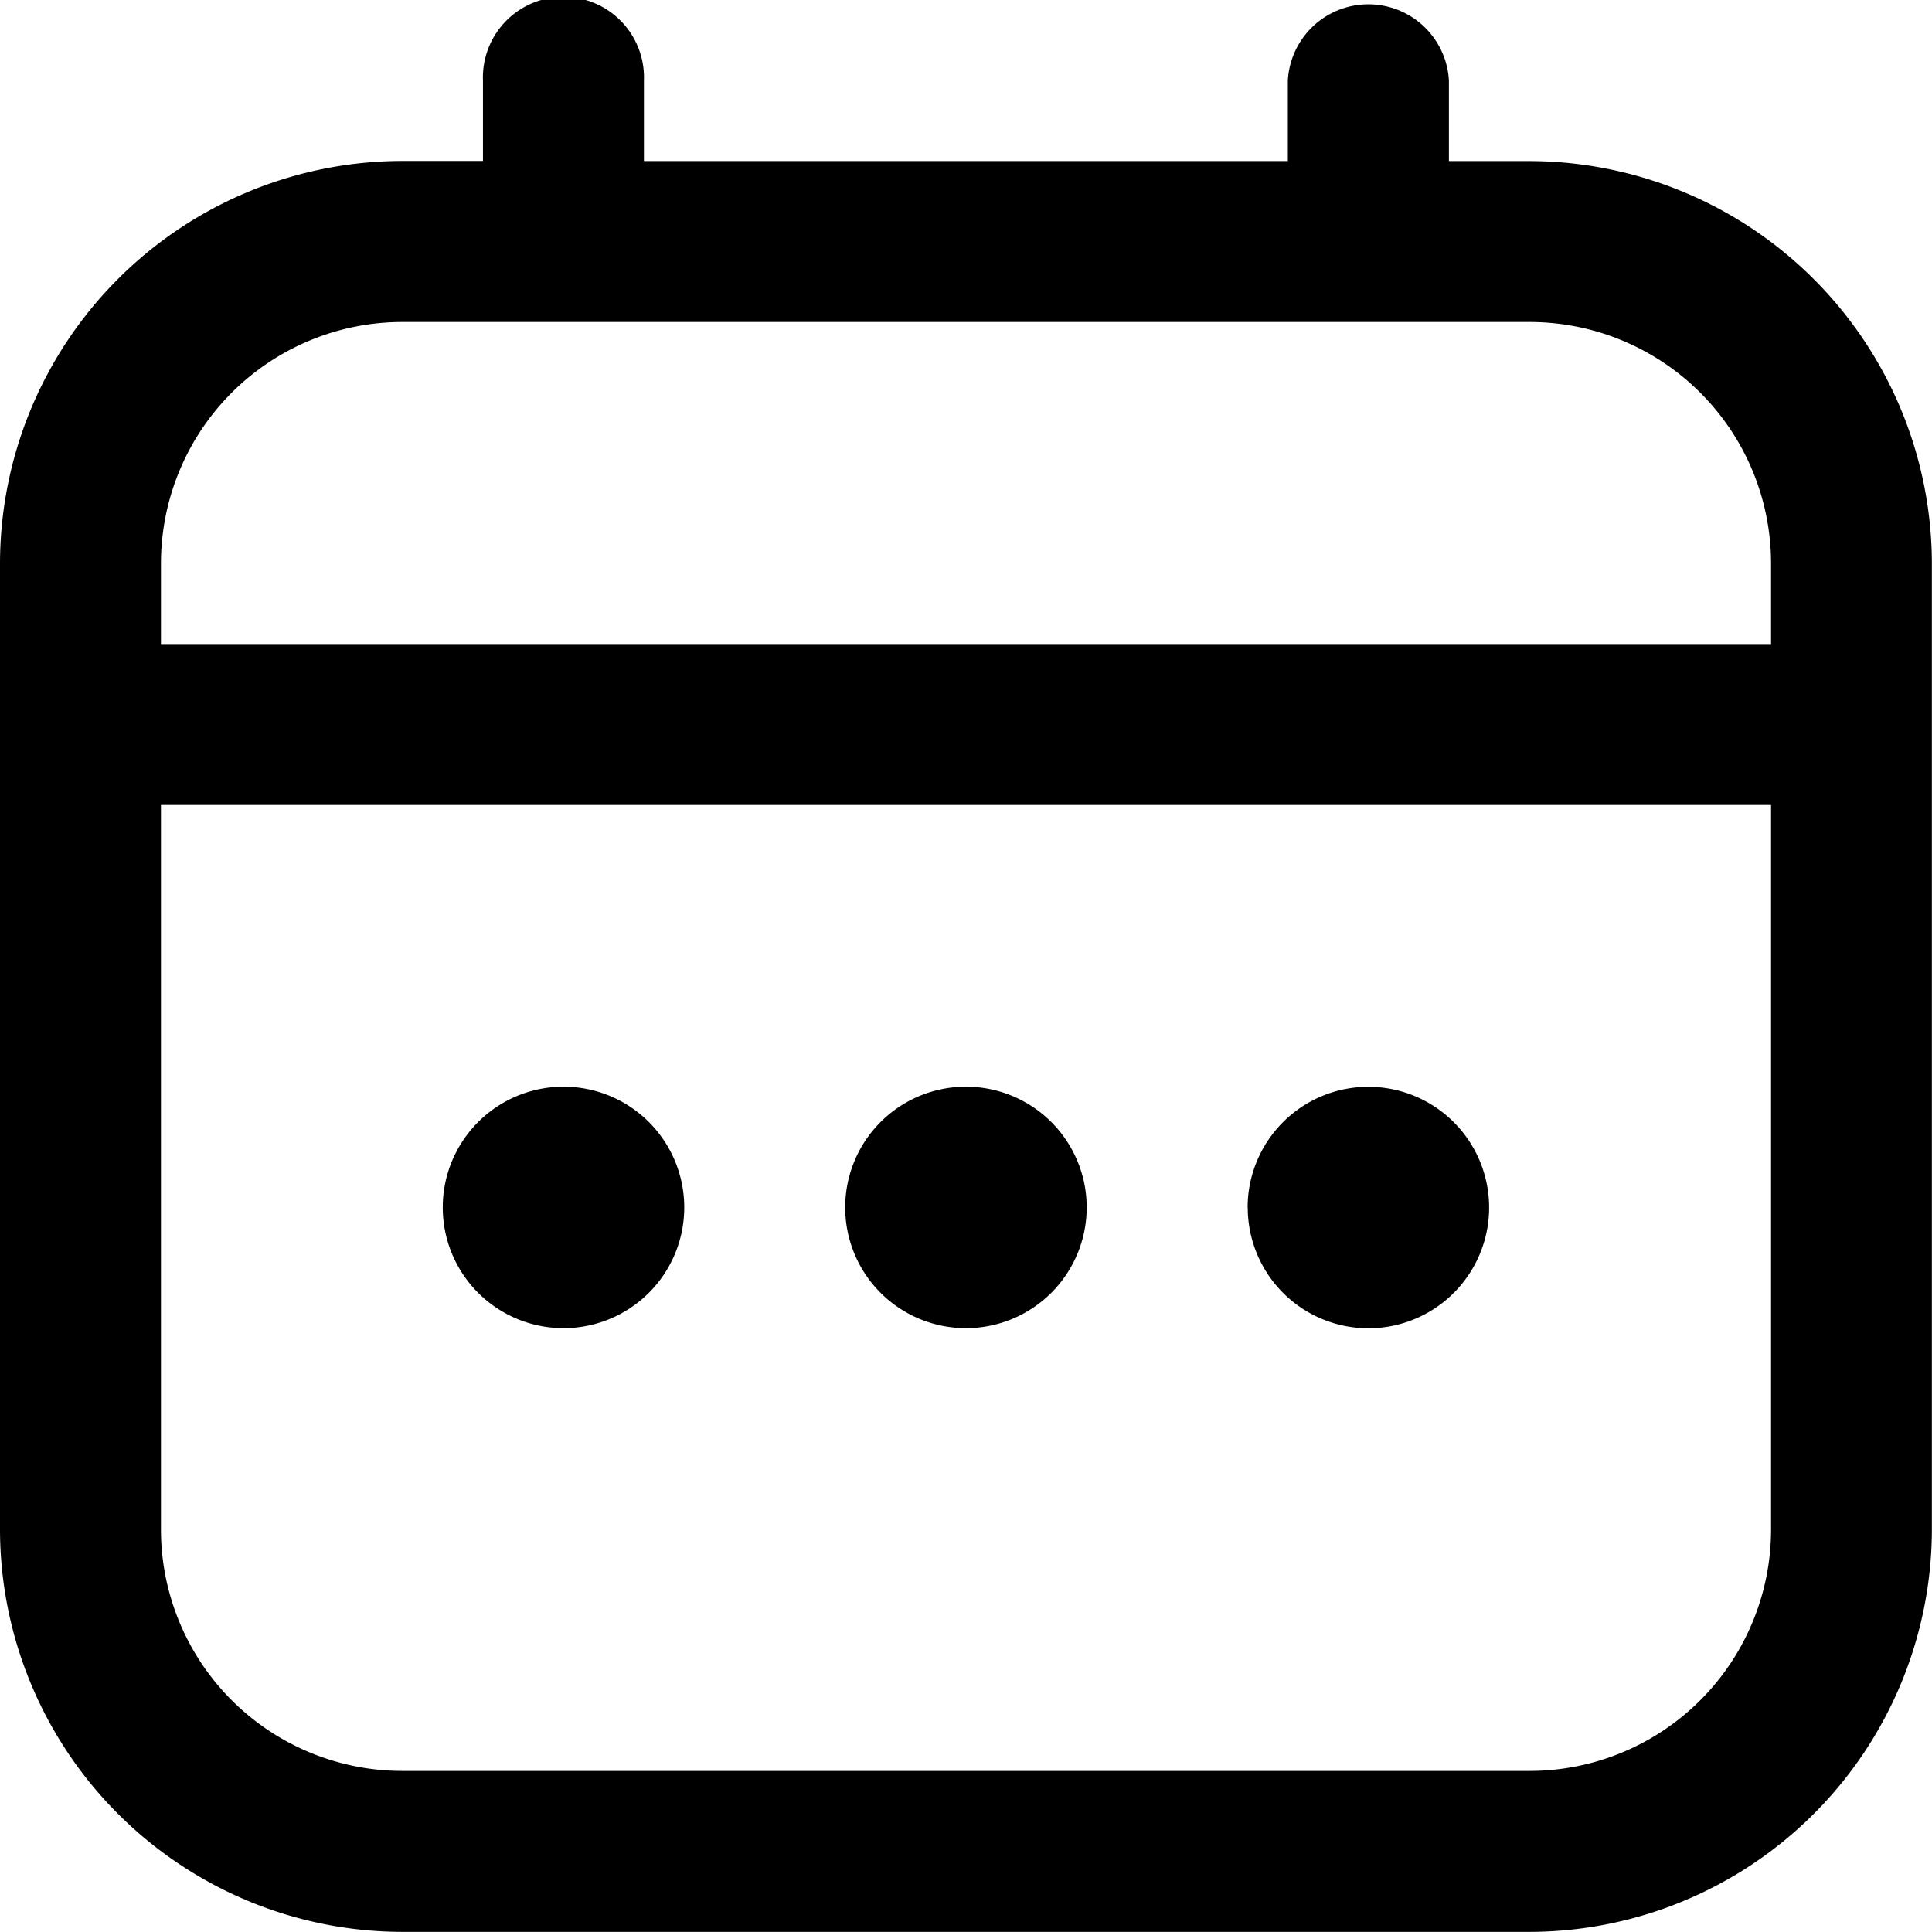
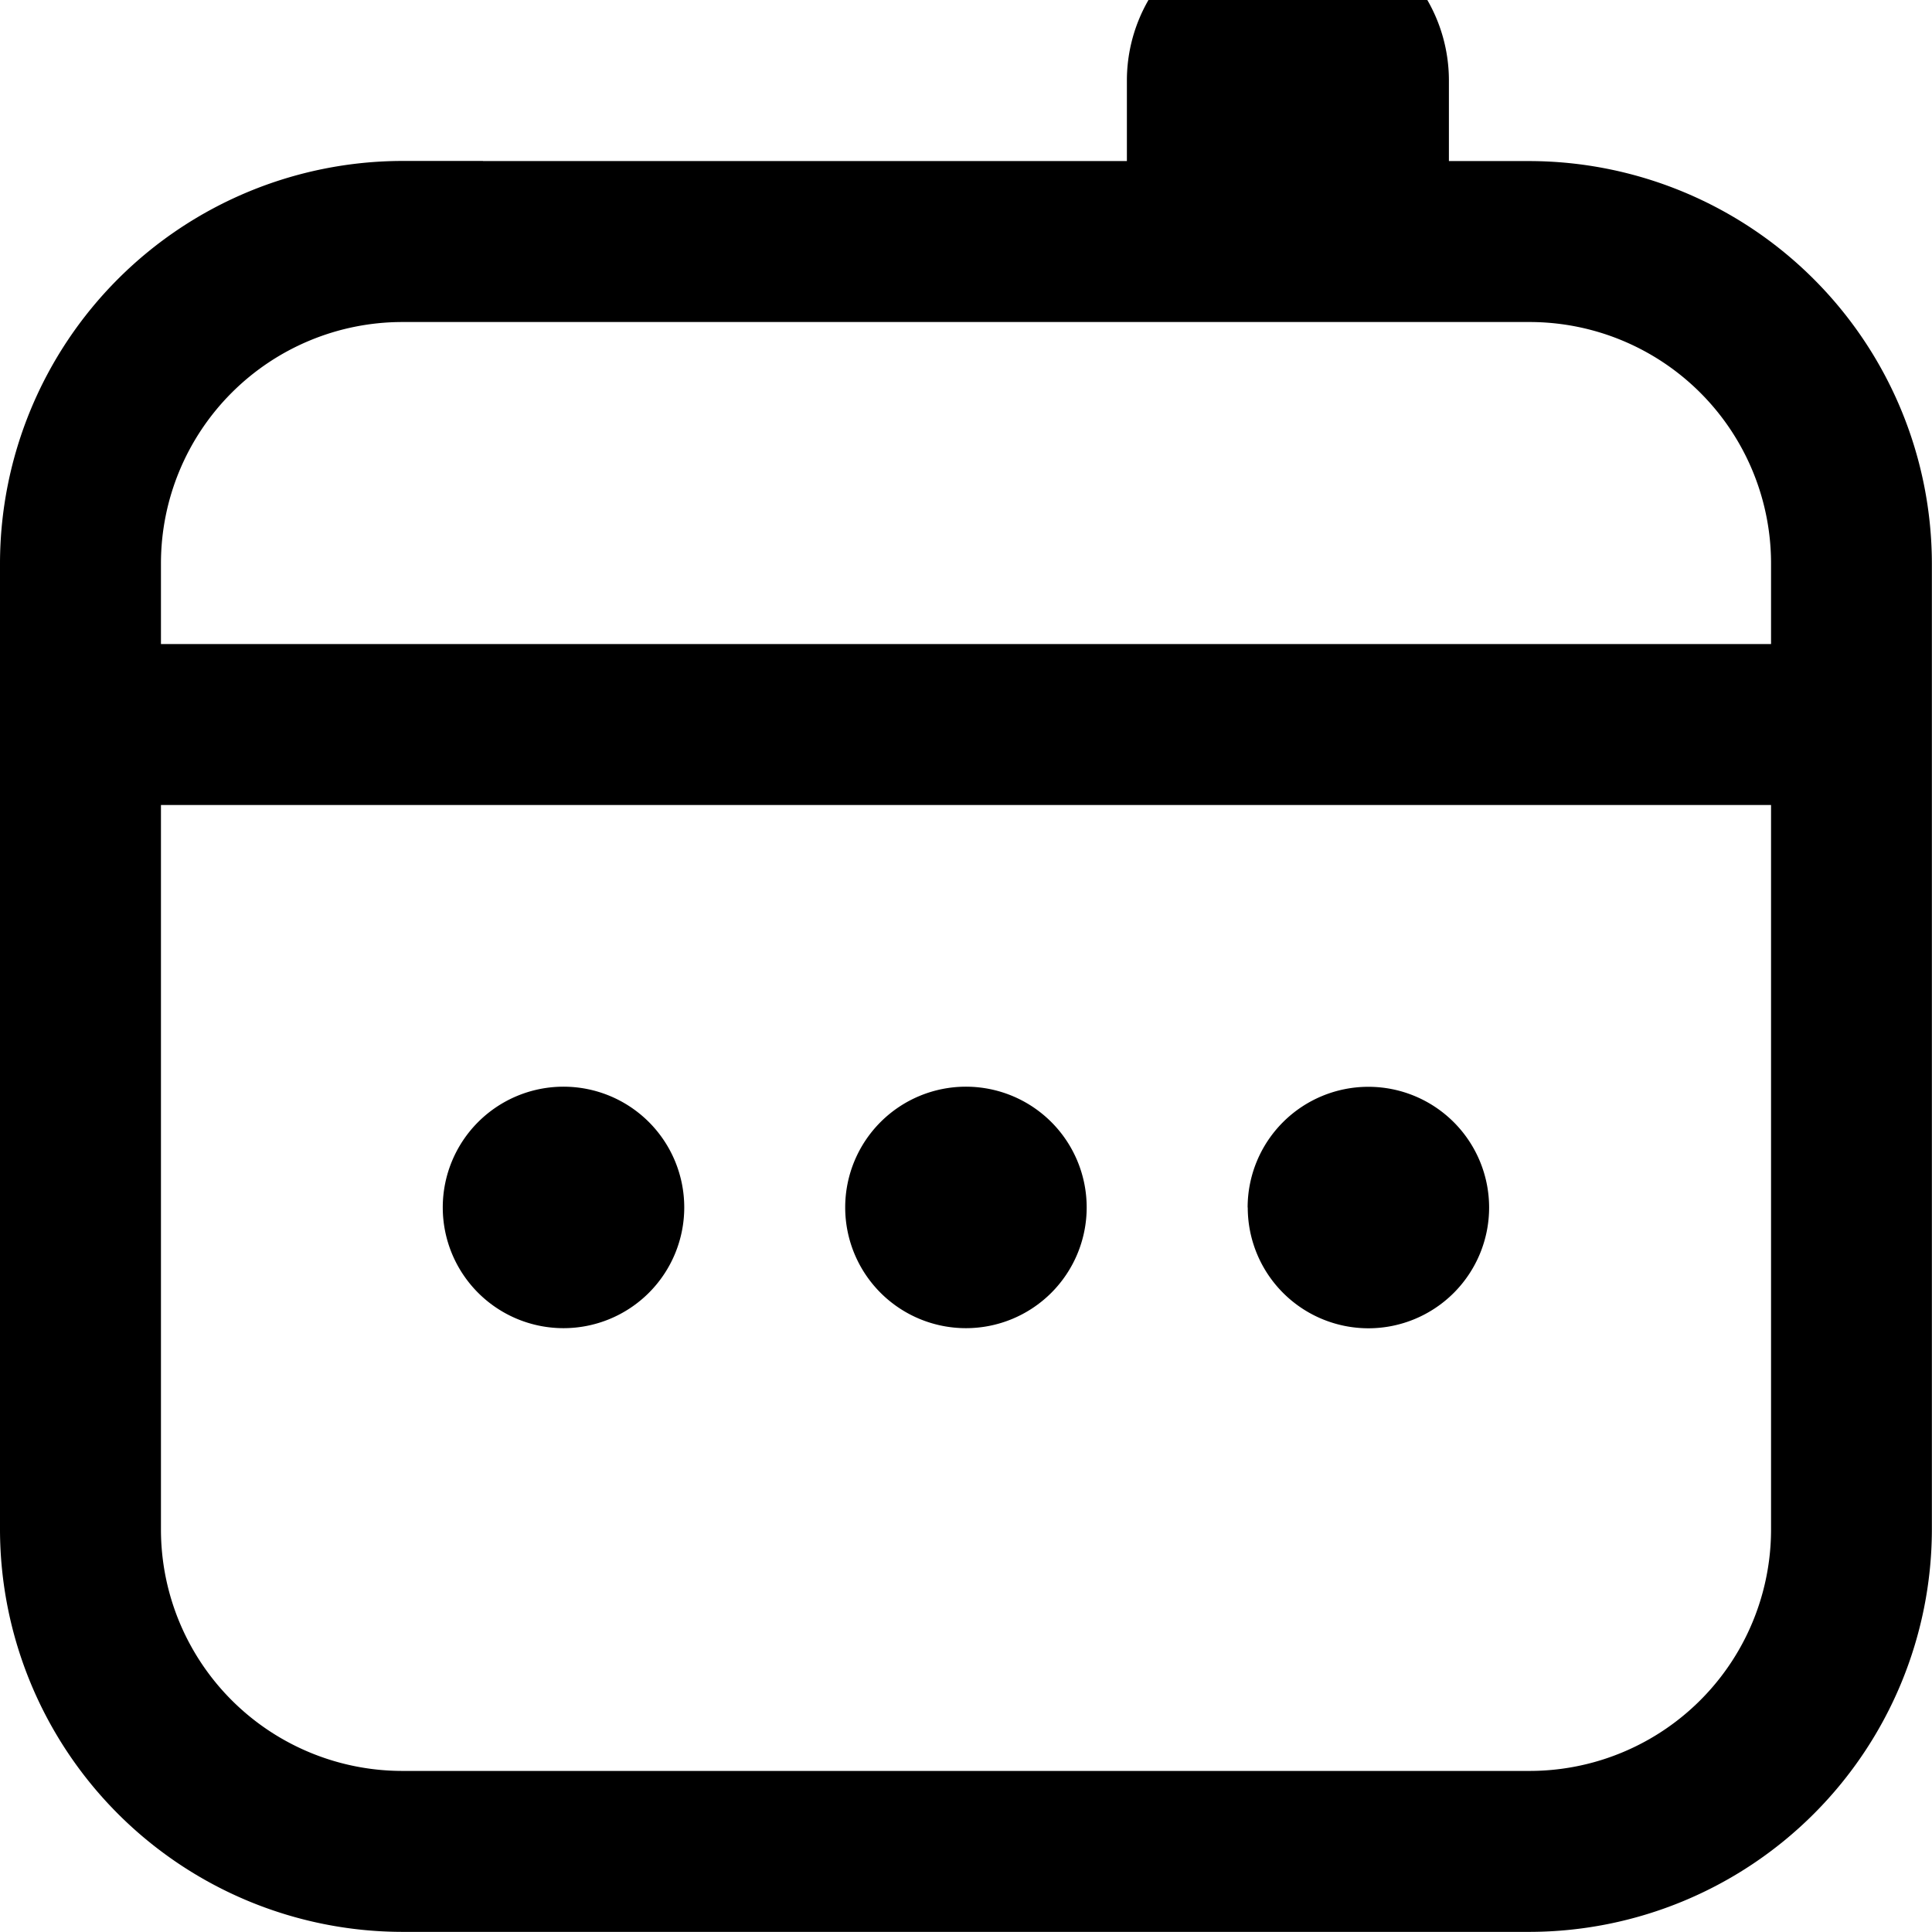
<svg xmlns="http://www.w3.org/2000/svg" width="16.001" height="16.001" viewBox="0 0 16.001 16.001">
-   <path id="Union_28" data-name="Union 28" d="M3.333,16A3.337,3.337,0,0,1,0,12.668v-8A3.337,3.337,0,0,1,3.333,1.333H4V.667a.667.667,0,1,1,1.333,0v.667h5.333V.667A.668.668,0,0,1,12,.667v.667h.667A3.339,3.339,0,0,1,16,4.667v8A3.338,3.338,0,0,1,12.668,16Zm-2-3.333a2,2,0,0,0,2,2h9.335a2,2,0,0,0,2-2v-6H1.333Zm0-8v.667H14.668V4.667a2,2,0,0,0-2-2H3.333A2,2,0,0,0,1.333,4.667Zm9,5.334a1,1,0,1,1,1,1A1,1,0,0,1,10.334,10ZM7,10a1,1,0,1,1,1,1A1,1,0,0,1,7,10ZM3.667,10a1,1,0,1,1,1,1A1,1,0,0,1,3.667,10Z" transform="translate(0 0)" />
+   <path id="Union_28" data-name="Union 28" d="M3.333,16A3.337,3.337,0,0,1,0,12.668v-8A3.337,3.337,0,0,1,3.333,1.333H4V.667v.667h5.333V.667A.668.668,0,0,1,12,.667v.667h.667A3.339,3.339,0,0,1,16,4.667v8A3.338,3.338,0,0,1,12.668,16Zm-2-3.333a2,2,0,0,0,2,2h9.335a2,2,0,0,0,2-2v-6H1.333Zm0-8v.667H14.668V4.667a2,2,0,0,0-2-2H3.333A2,2,0,0,0,1.333,4.667Zm9,5.334a1,1,0,1,1,1,1A1,1,0,0,1,10.334,10ZM7,10a1,1,0,1,1,1,1A1,1,0,0,1,7,10ZM3.667,10a1,1,0,1,1,1,1A1,1,0,0,1,3.667,10Z" transform="translate(0 0)" />
</svg>